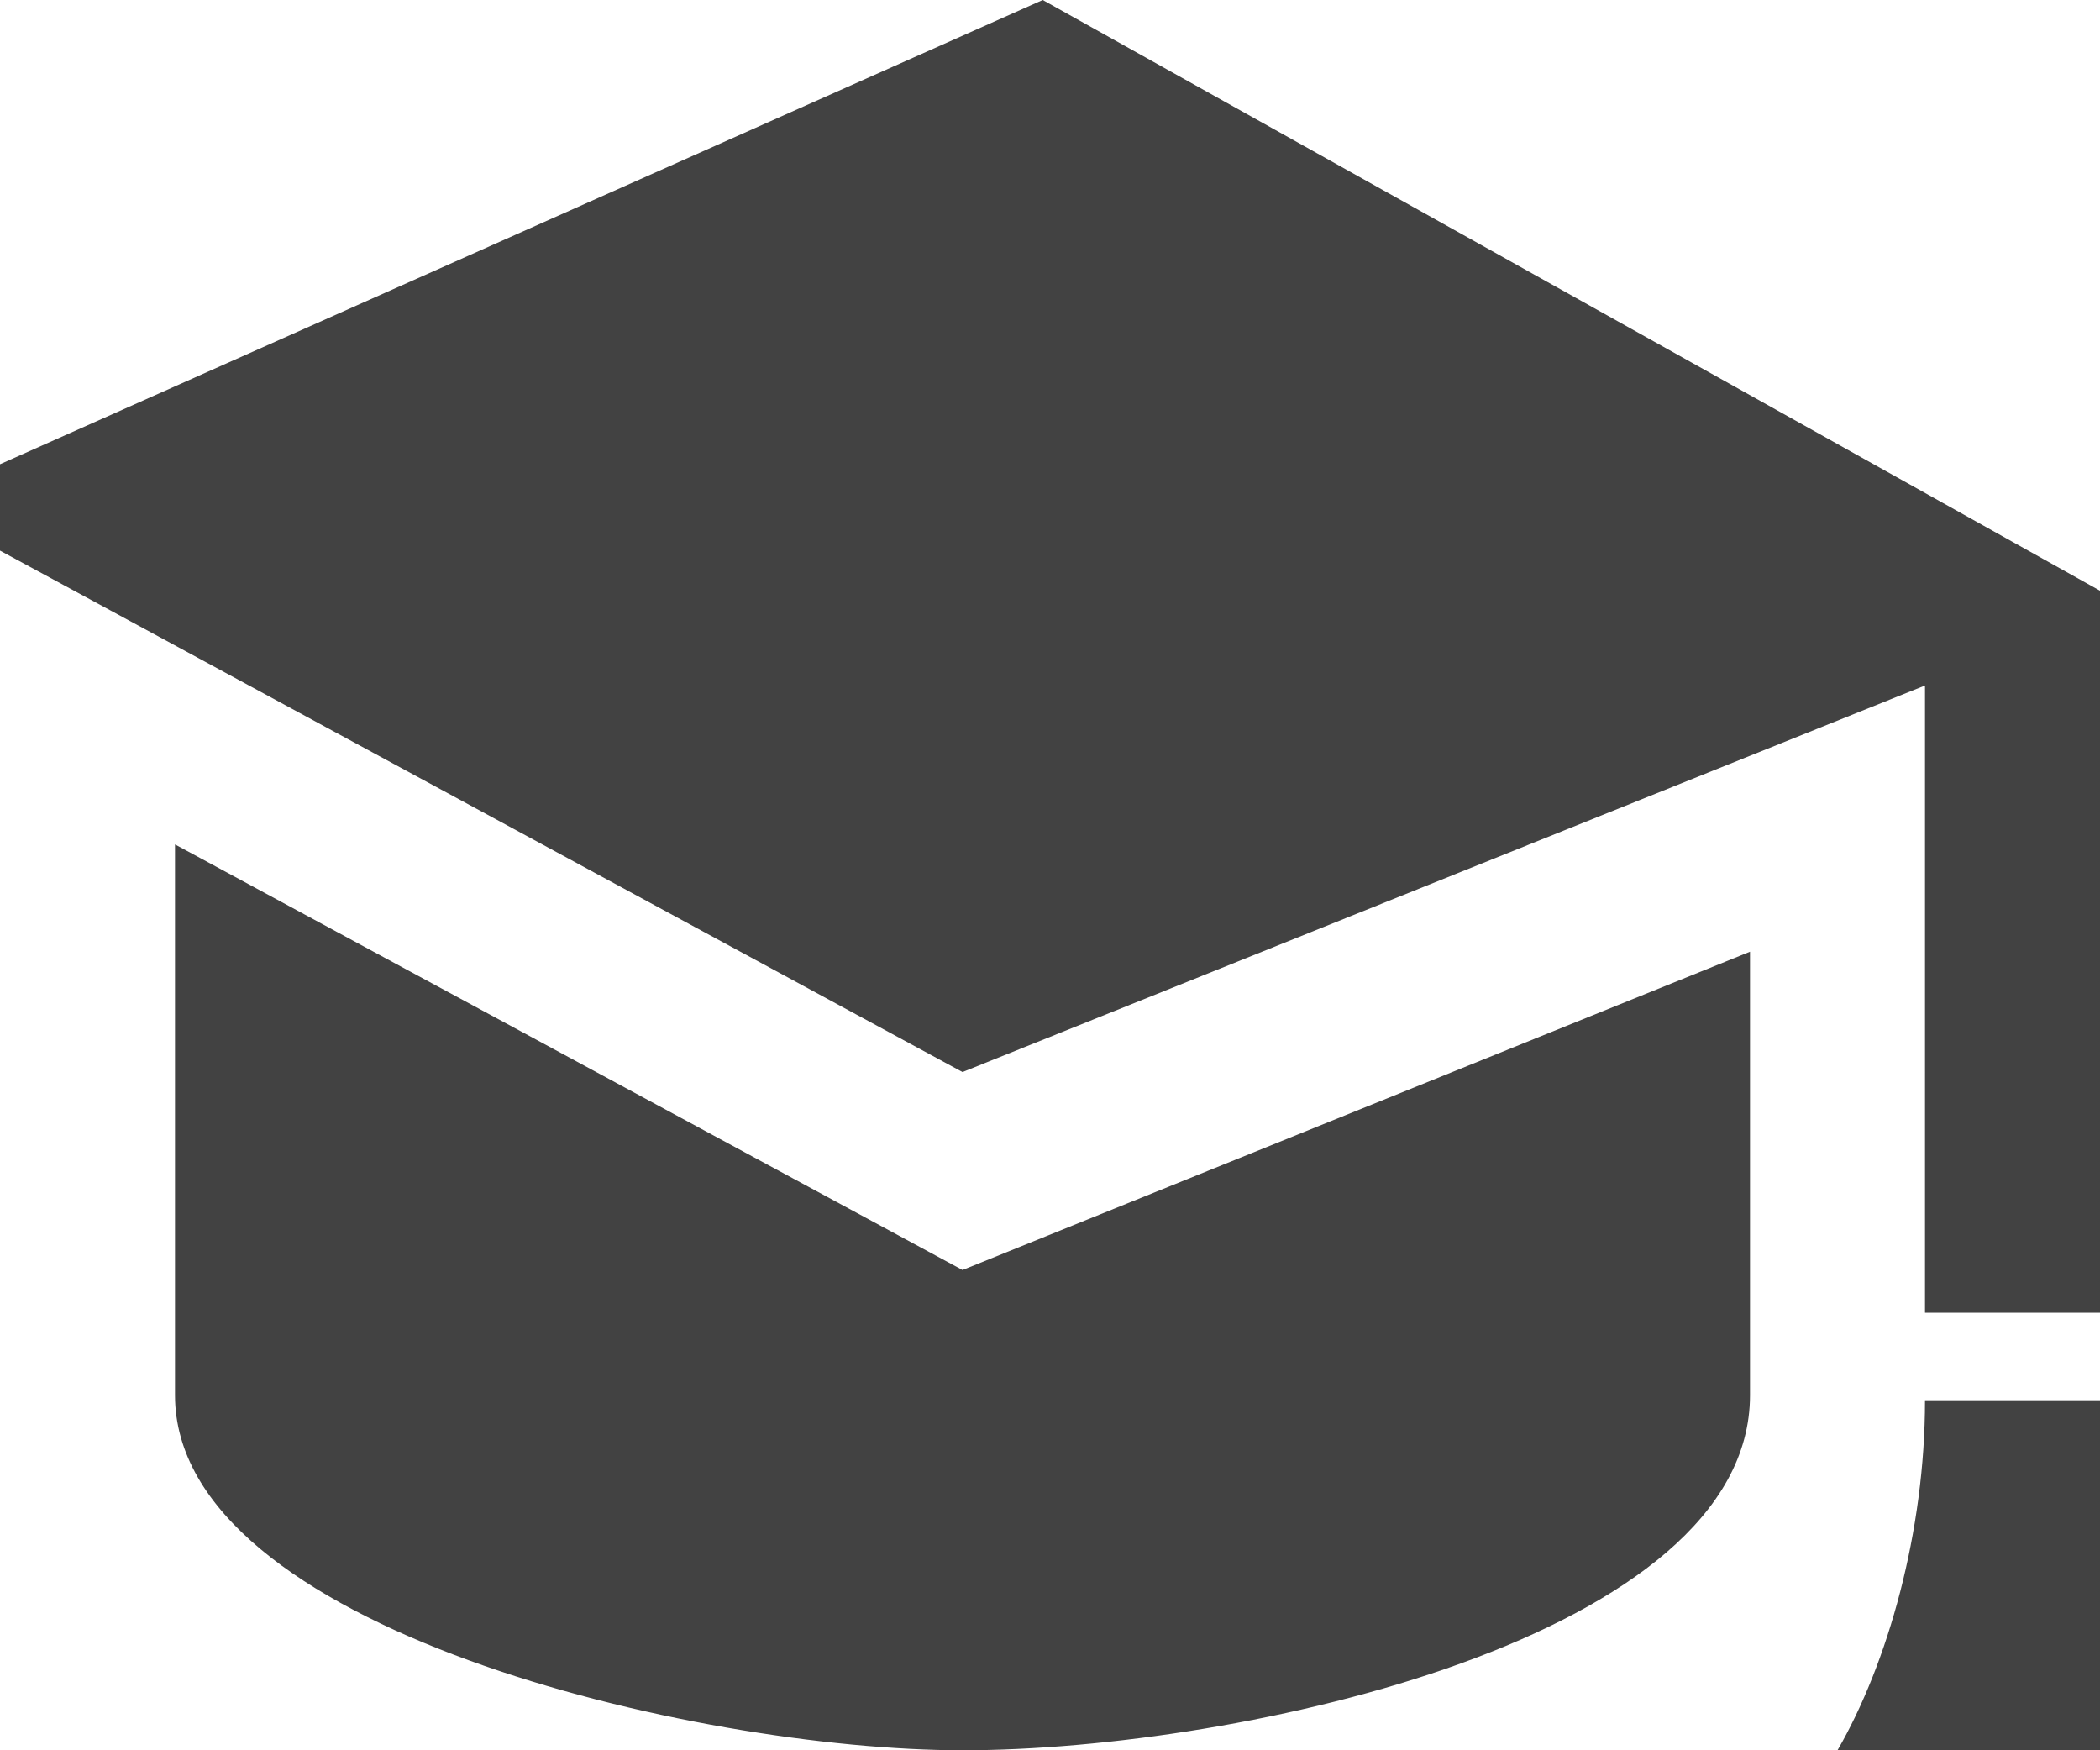
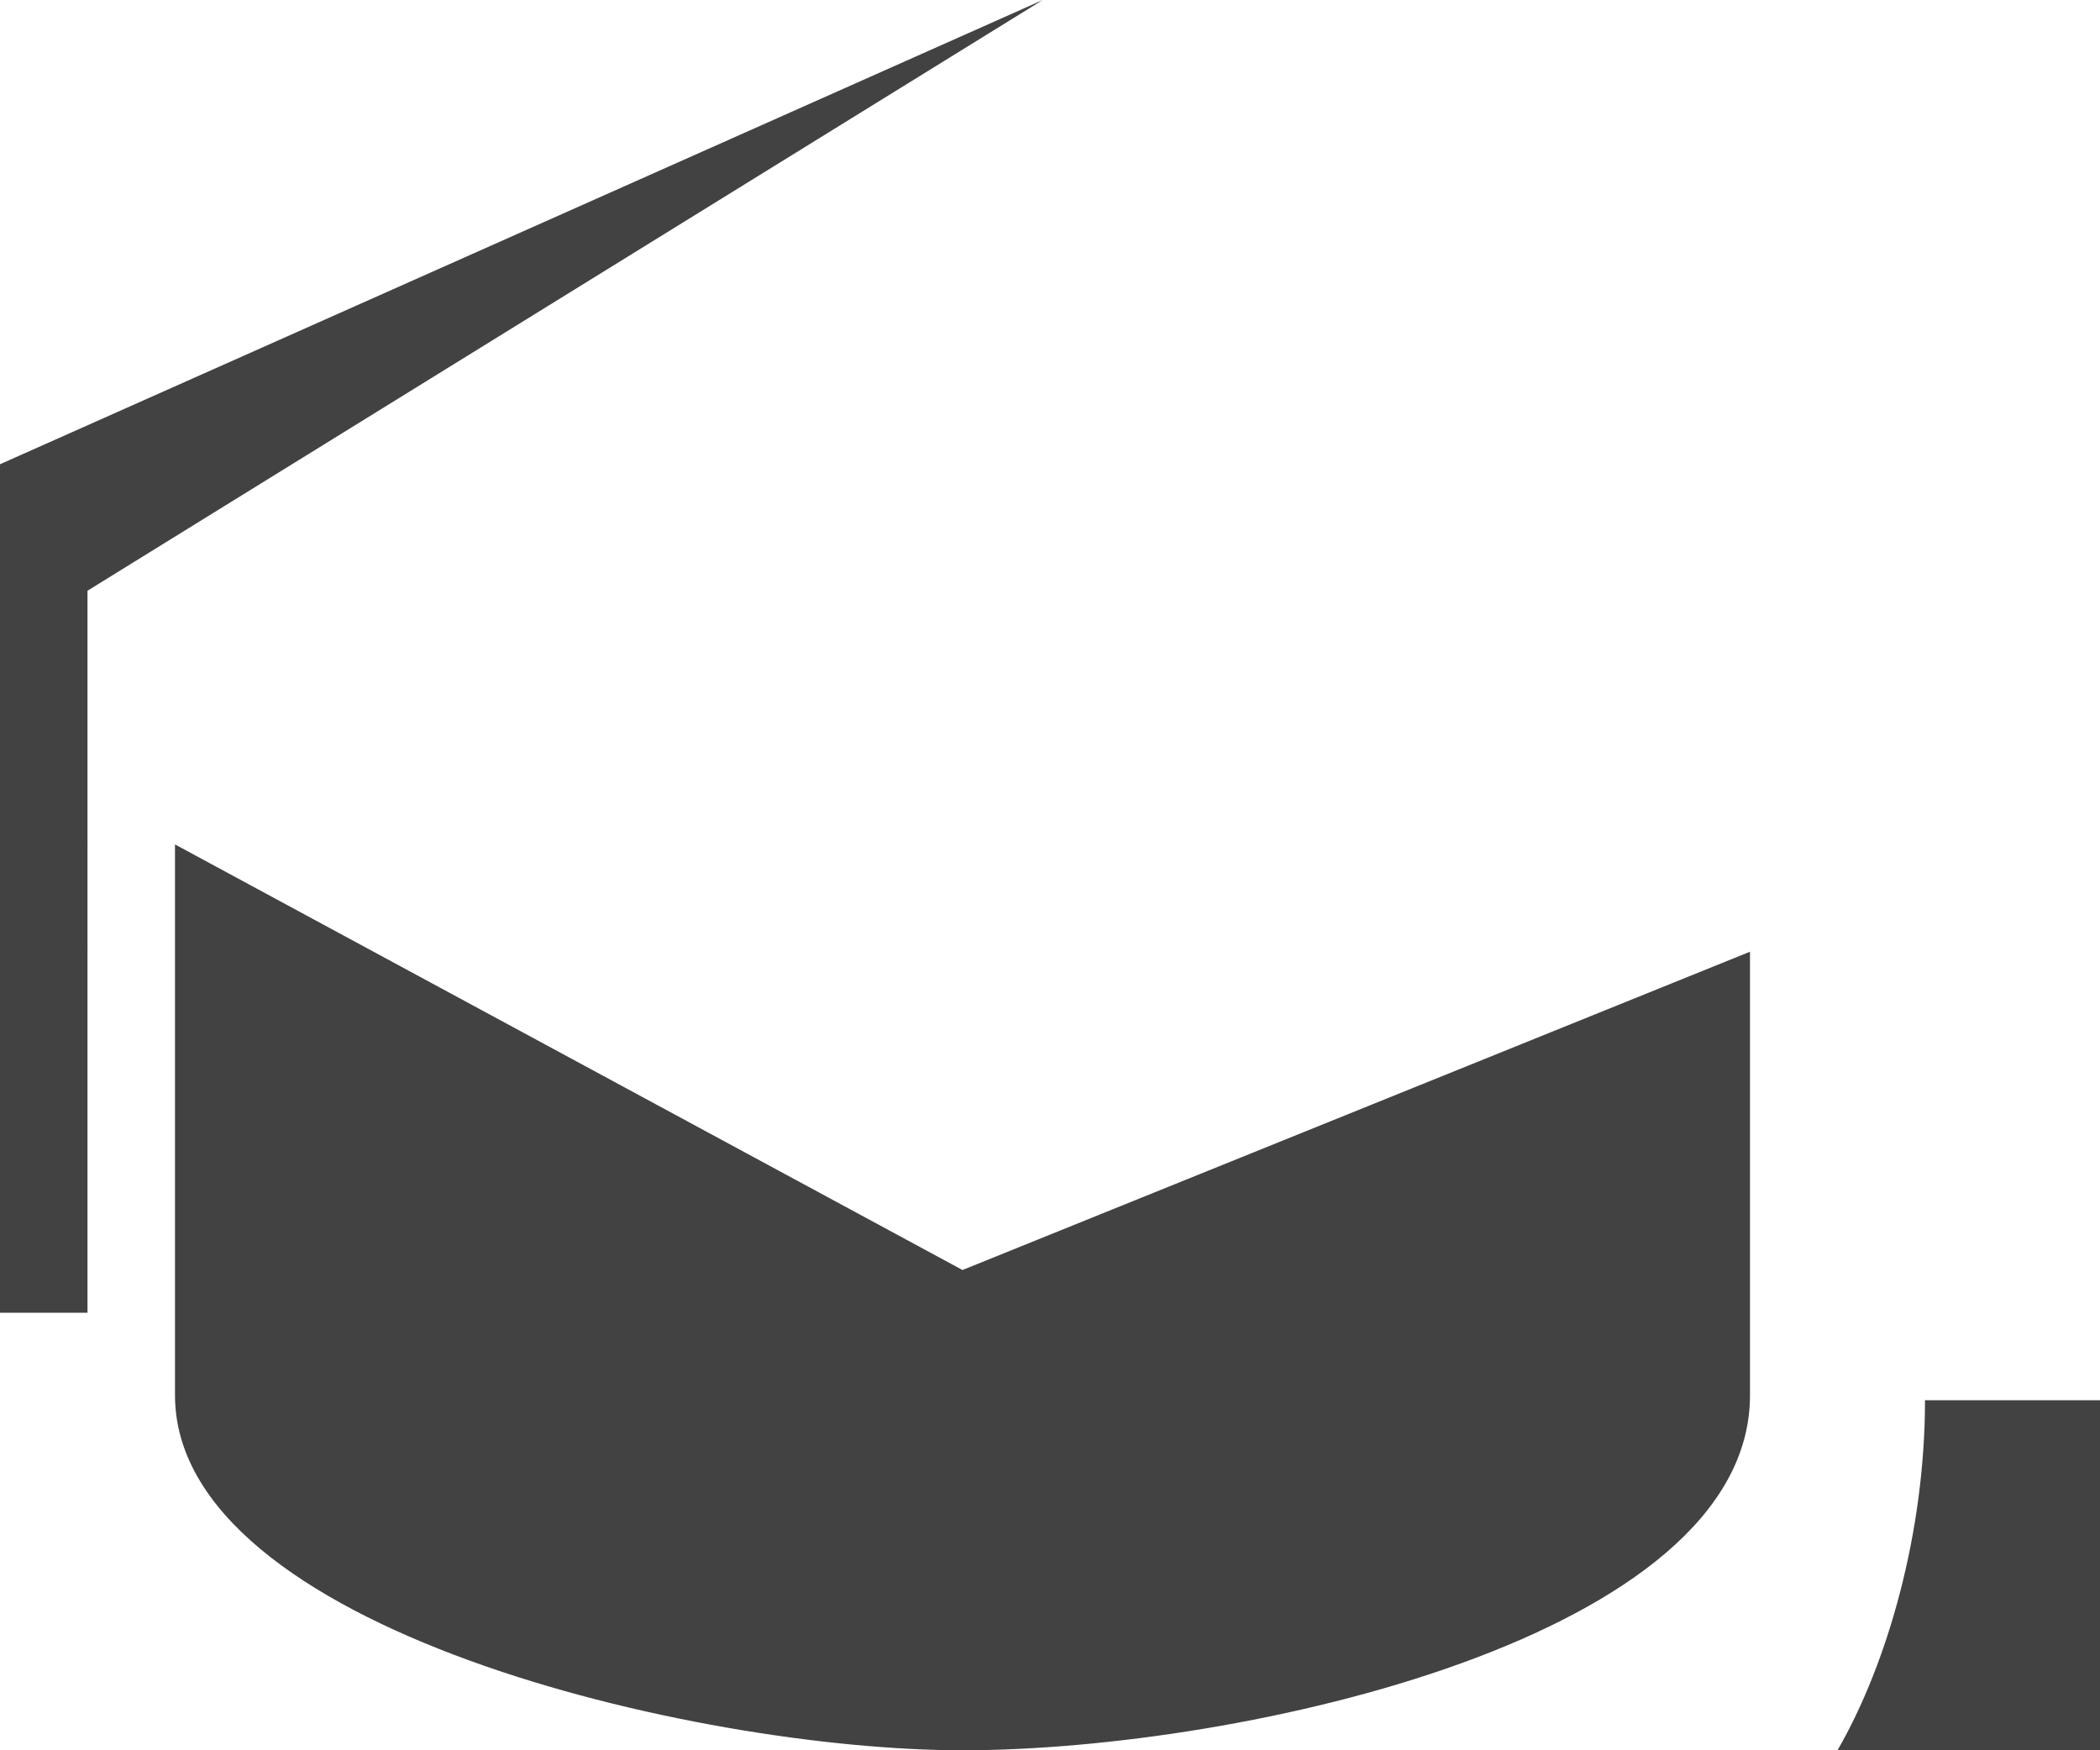
<svg xmlns="http://www.w3.org/2000/svg" width="24" height="20" fill="none">
-   <path d="M20 10.875v5.068C20 18.697 14.211 20 11 20c-3.052 0-9-1.392-9-4.057V9.649l9 4.863 9-3.637zM11.917 0L-1 5.75l12 6.5 11-4.417V15h2V6.75L11.917 0zM25 20h-4c.578-1 1-2.5 1-4h2c0 1.516.391 2.859 1 4z" fill="#424242" />
+   <path d="M20 10.875v5.068C20 18.697 14.211 20 11 20c-3.052 0-9-1.392-9-4.057V9.649l9 4.863 9-3.637zM11.917 0L-1 5.75V15h2V6.75L11.917 0zM25 20h-4c.578-1 1-2.5 1-4h2c0 1.516.391 2.859 1 4z" fill="#424242" />
</svg>